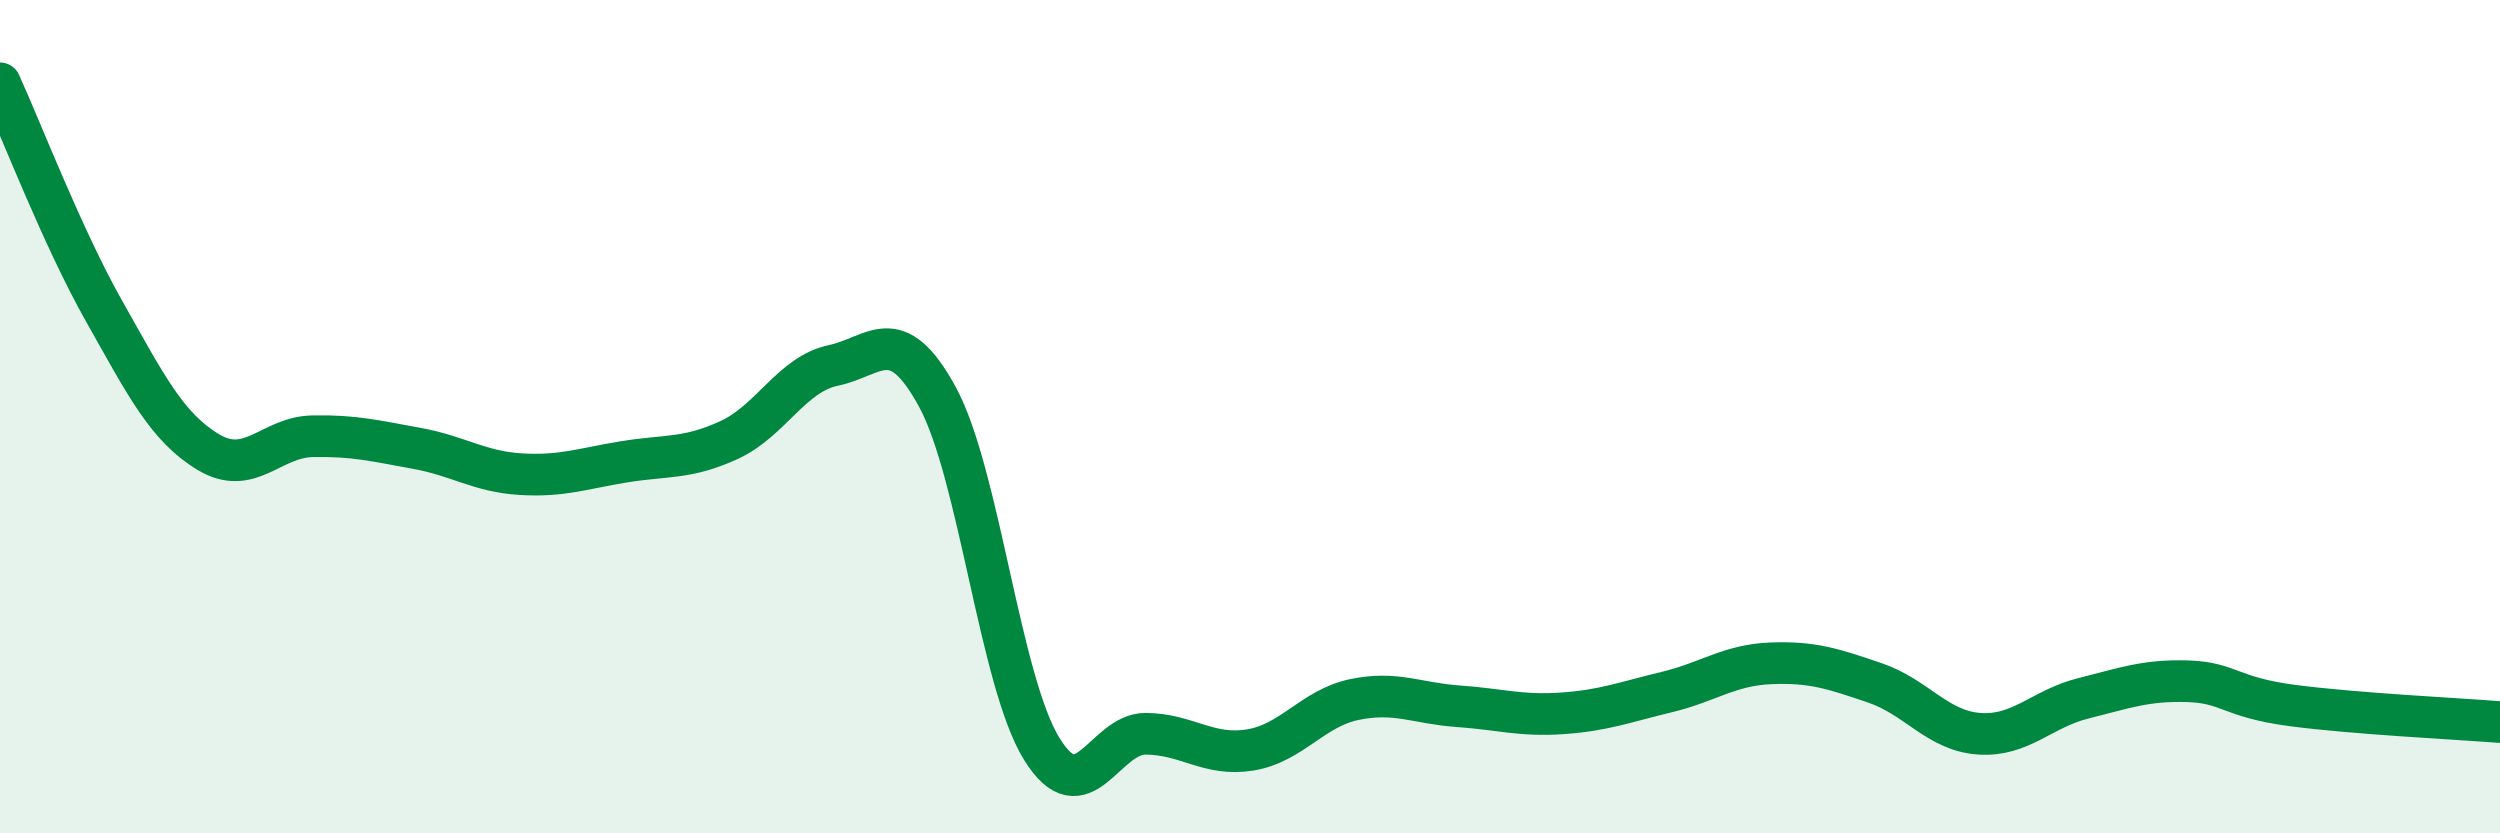
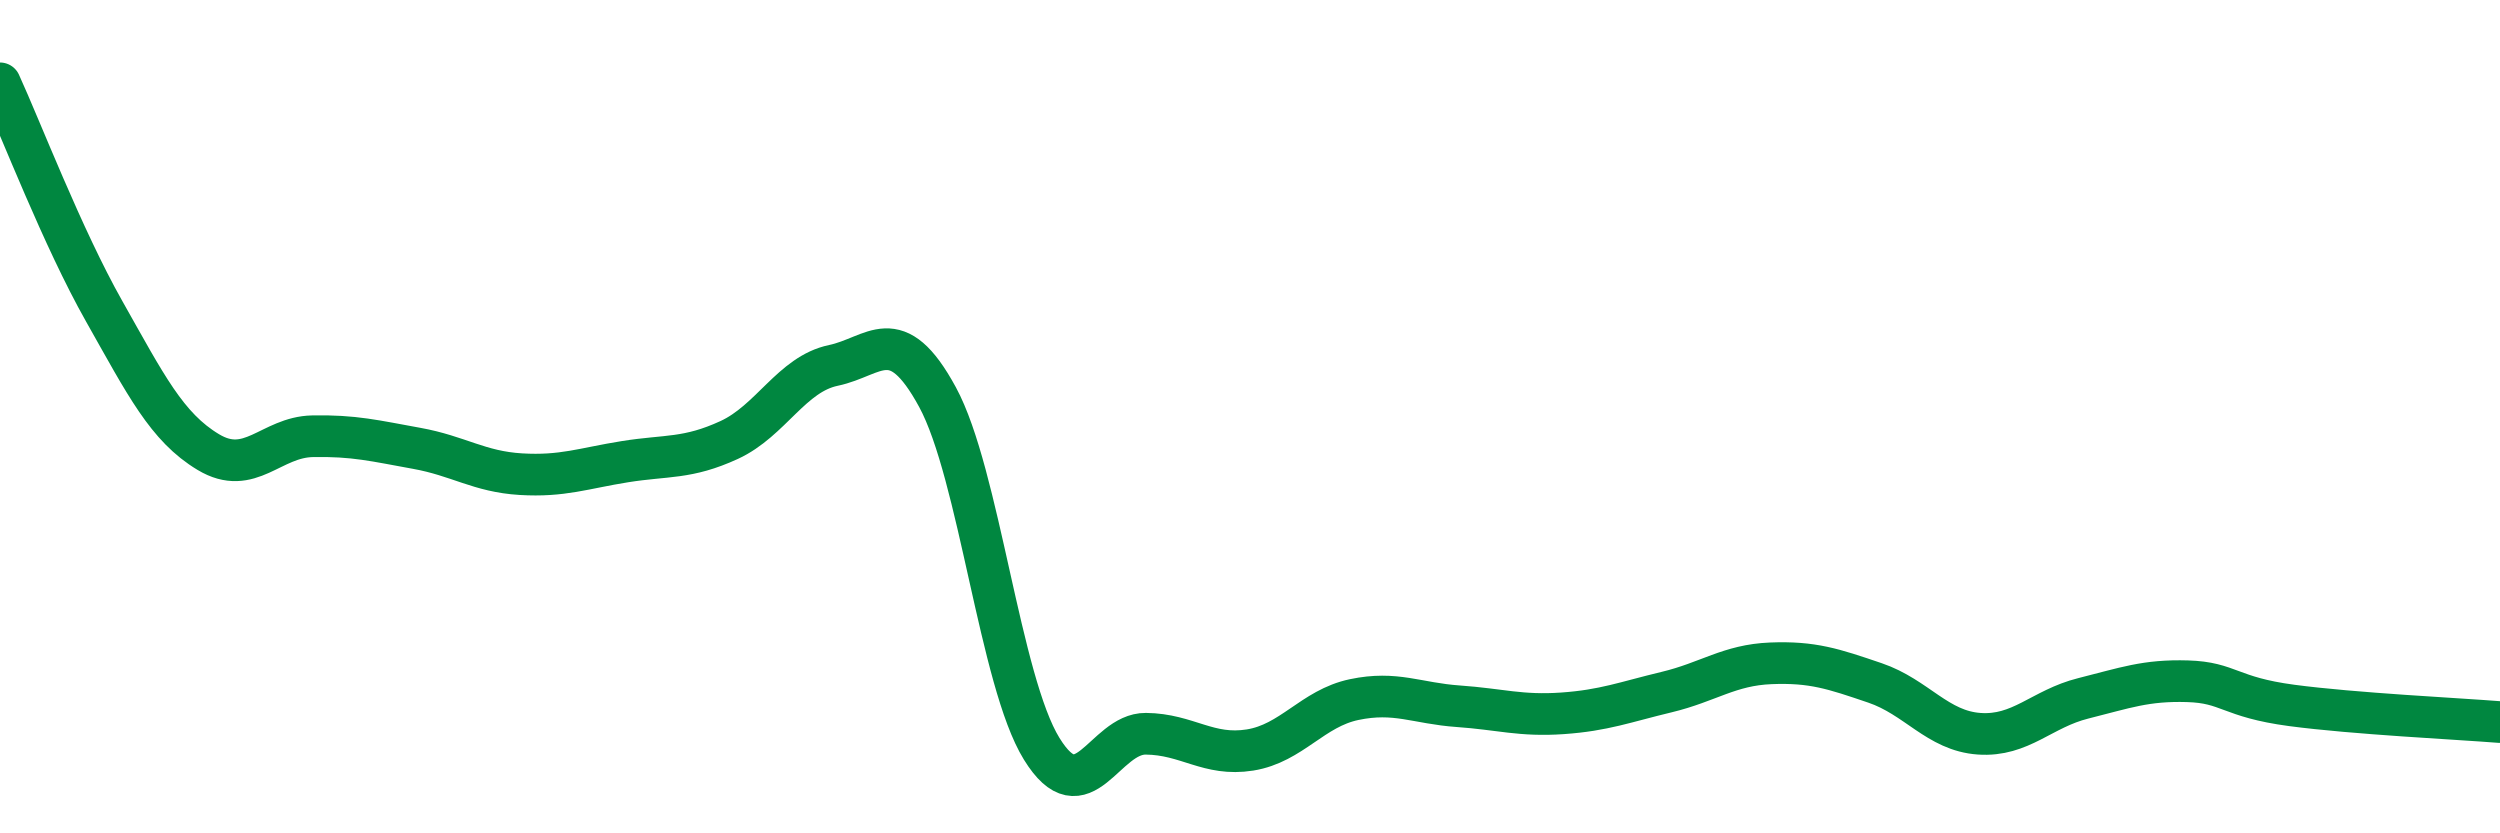
<svg xmlns="http://www.w3.org/2000/svg" width="60" height="20" viewBox="0 0 60 20">
-   <path d="M 0,2 C 0.5,3.09 1.5,5.7 2.5,7.47 C 3.5,9.24 4,10.25 5,10.85 C 6,11.45 6.5,10.49 7.5,10.47 C 8.5,10.45 9,10.58 10,10.76 C 11,10.94 11.5,11.32 12.5,11.38 C 13.5,11.44 14,11.24 15,11.08 C 16,10.92 16.5,11.02 17.5,10.56 C 18.5,10.1 19,8.98 20,8.77 C 21,8.56 21.5,7.69 22.5,9.53 C 23.5,11.37 24,16.35 25,17.97 C 26,19.59 26.5,17.6 27.5,17.61 C 28.5,17.62 29,18.16 30,18 C 31,17.84 31.5,17 32.5,16.79 C 33.5,16.58 34,16.88 35,16.95 C 36,17.02 36.5,17.19 37.5,17.12 C 38.5,17.05 39,16.85 40,16.61 C 41,16.37 41.5,15.96 42.5,15.92 C 43.5,15.88 44,16.05 45,16.39 C 46,16.73 46.5,17.54 47.5,17.61 C 48.5,17.68 49,17.01 50,16.76 C 51,16.51 51.5,16.32 52.5,16.35 C 53.5,16.38 53.5,16.73 55,16.93 C 56.5,17.13 59,17.25 60,17.33L60 20L0 20Z" fill="#008740" opacity="0.1" stroke-linecap="round" stroke-linejoin="round" />
  <path d="M 0,2 C 0.5,3.09 1.5,5.7 2.5,7.47 C 3.5,9.24 4,10.25 5,10.85 C 6,11.45 6.5,10.49 7.5,10.47 C 8.5,10.45 9,10.58 10,10.76 C 11,10.94 11.5,11.32 12.5,11.38 C 13.5,11.44 14,11.24 15,11.08 C 16,10.92 16.5,11.02 17.5,10.56 C 18.5,10.1 19,8.98 20,8.77 C 21,8.56 21.5,7.69 22.5,9.53 C 23.5,11.37 24,16.35 25,17.97 C 26,19.59 26.5,17.6 27.5,17.61 C 28.5,17.62 29,18.16 30,18 C 31,17.84 31.5,17 32.5,16.79 C 33.5,16.58 34,16.88 35,16.95 C 36,17.02 36.5,17.19 37.5,17.12 C 38.5,17.05 39,16.85 40,16.61 C 41,16.37 41.5,15.96 42.5,15.92 C 43.5,15.88 44,16.05 45,16.39 C 46,16.73 46.5,17.54 47.5,17.61 C 48.5,17.68 49,17.01 50,16.76 C 51,16.51 51.5,16.32 52.5,16.35 C 53.5,16.38 53.5,16.73 55,16.93 C 56.5,17.13 59,17.25 60,17.33" stroke="#008740" stroke-width="1" fill="none" stroke-linecap="round" stroke-linejoin="round" />
</svg>